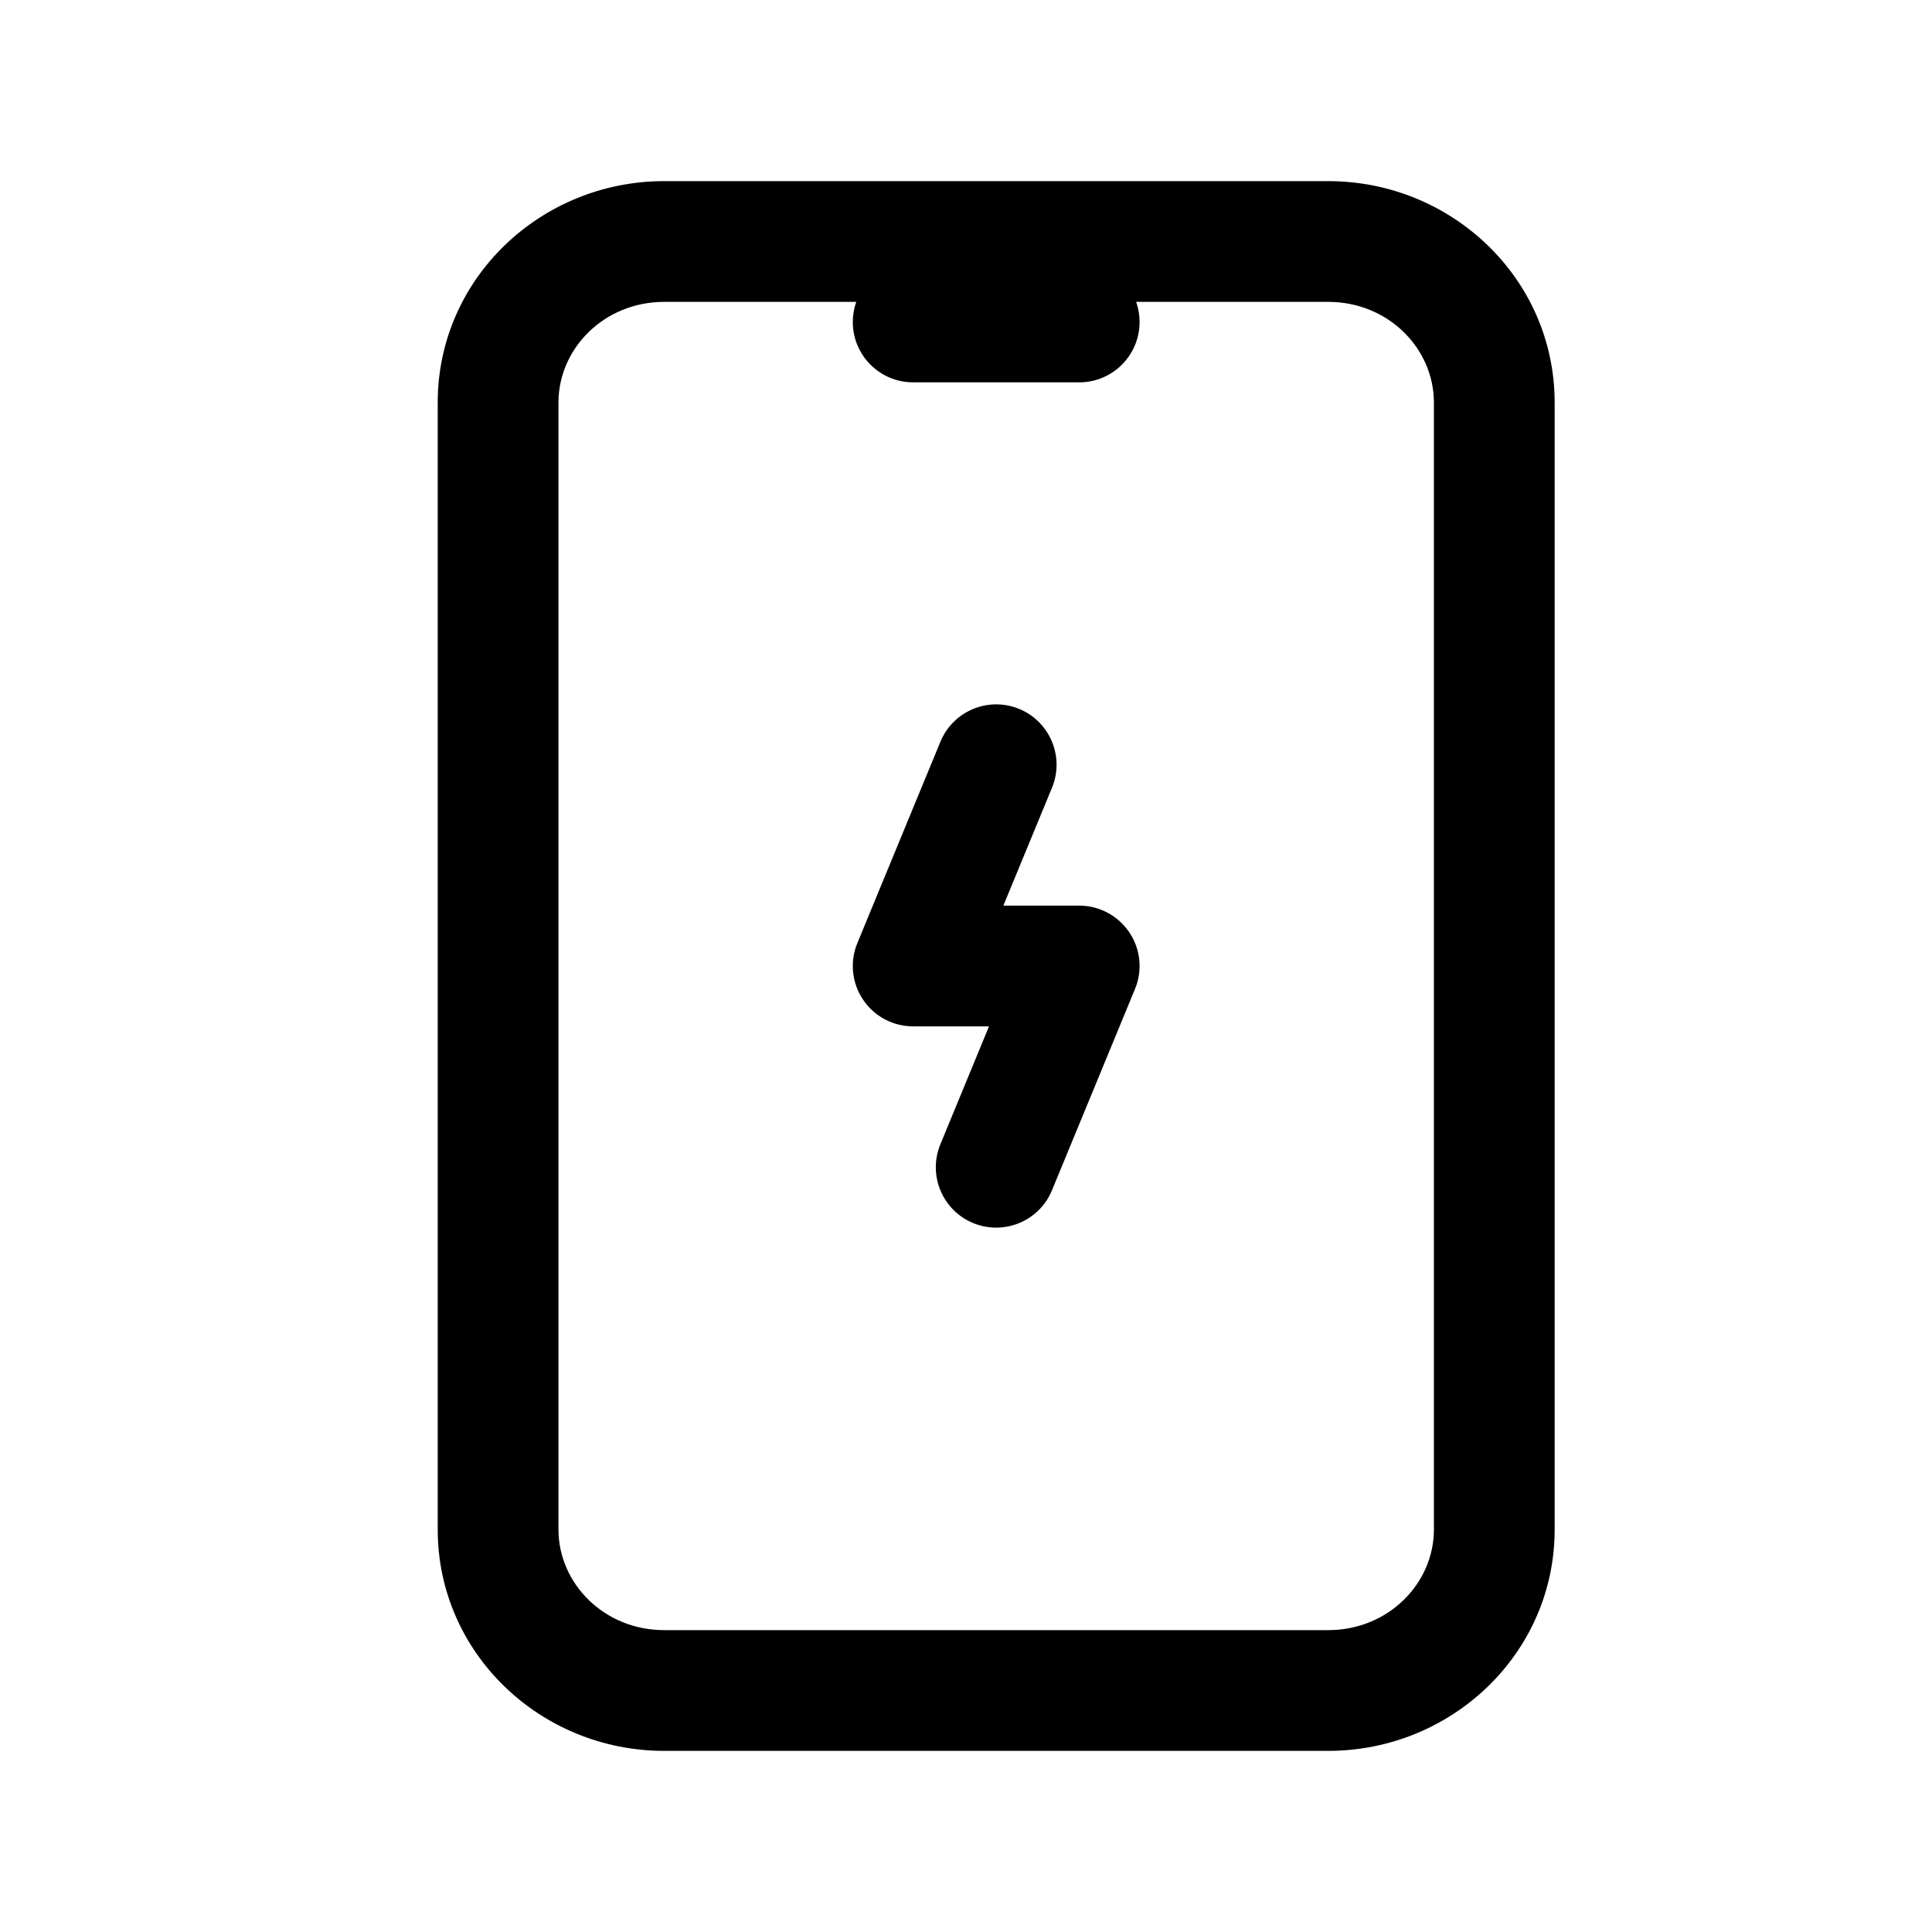
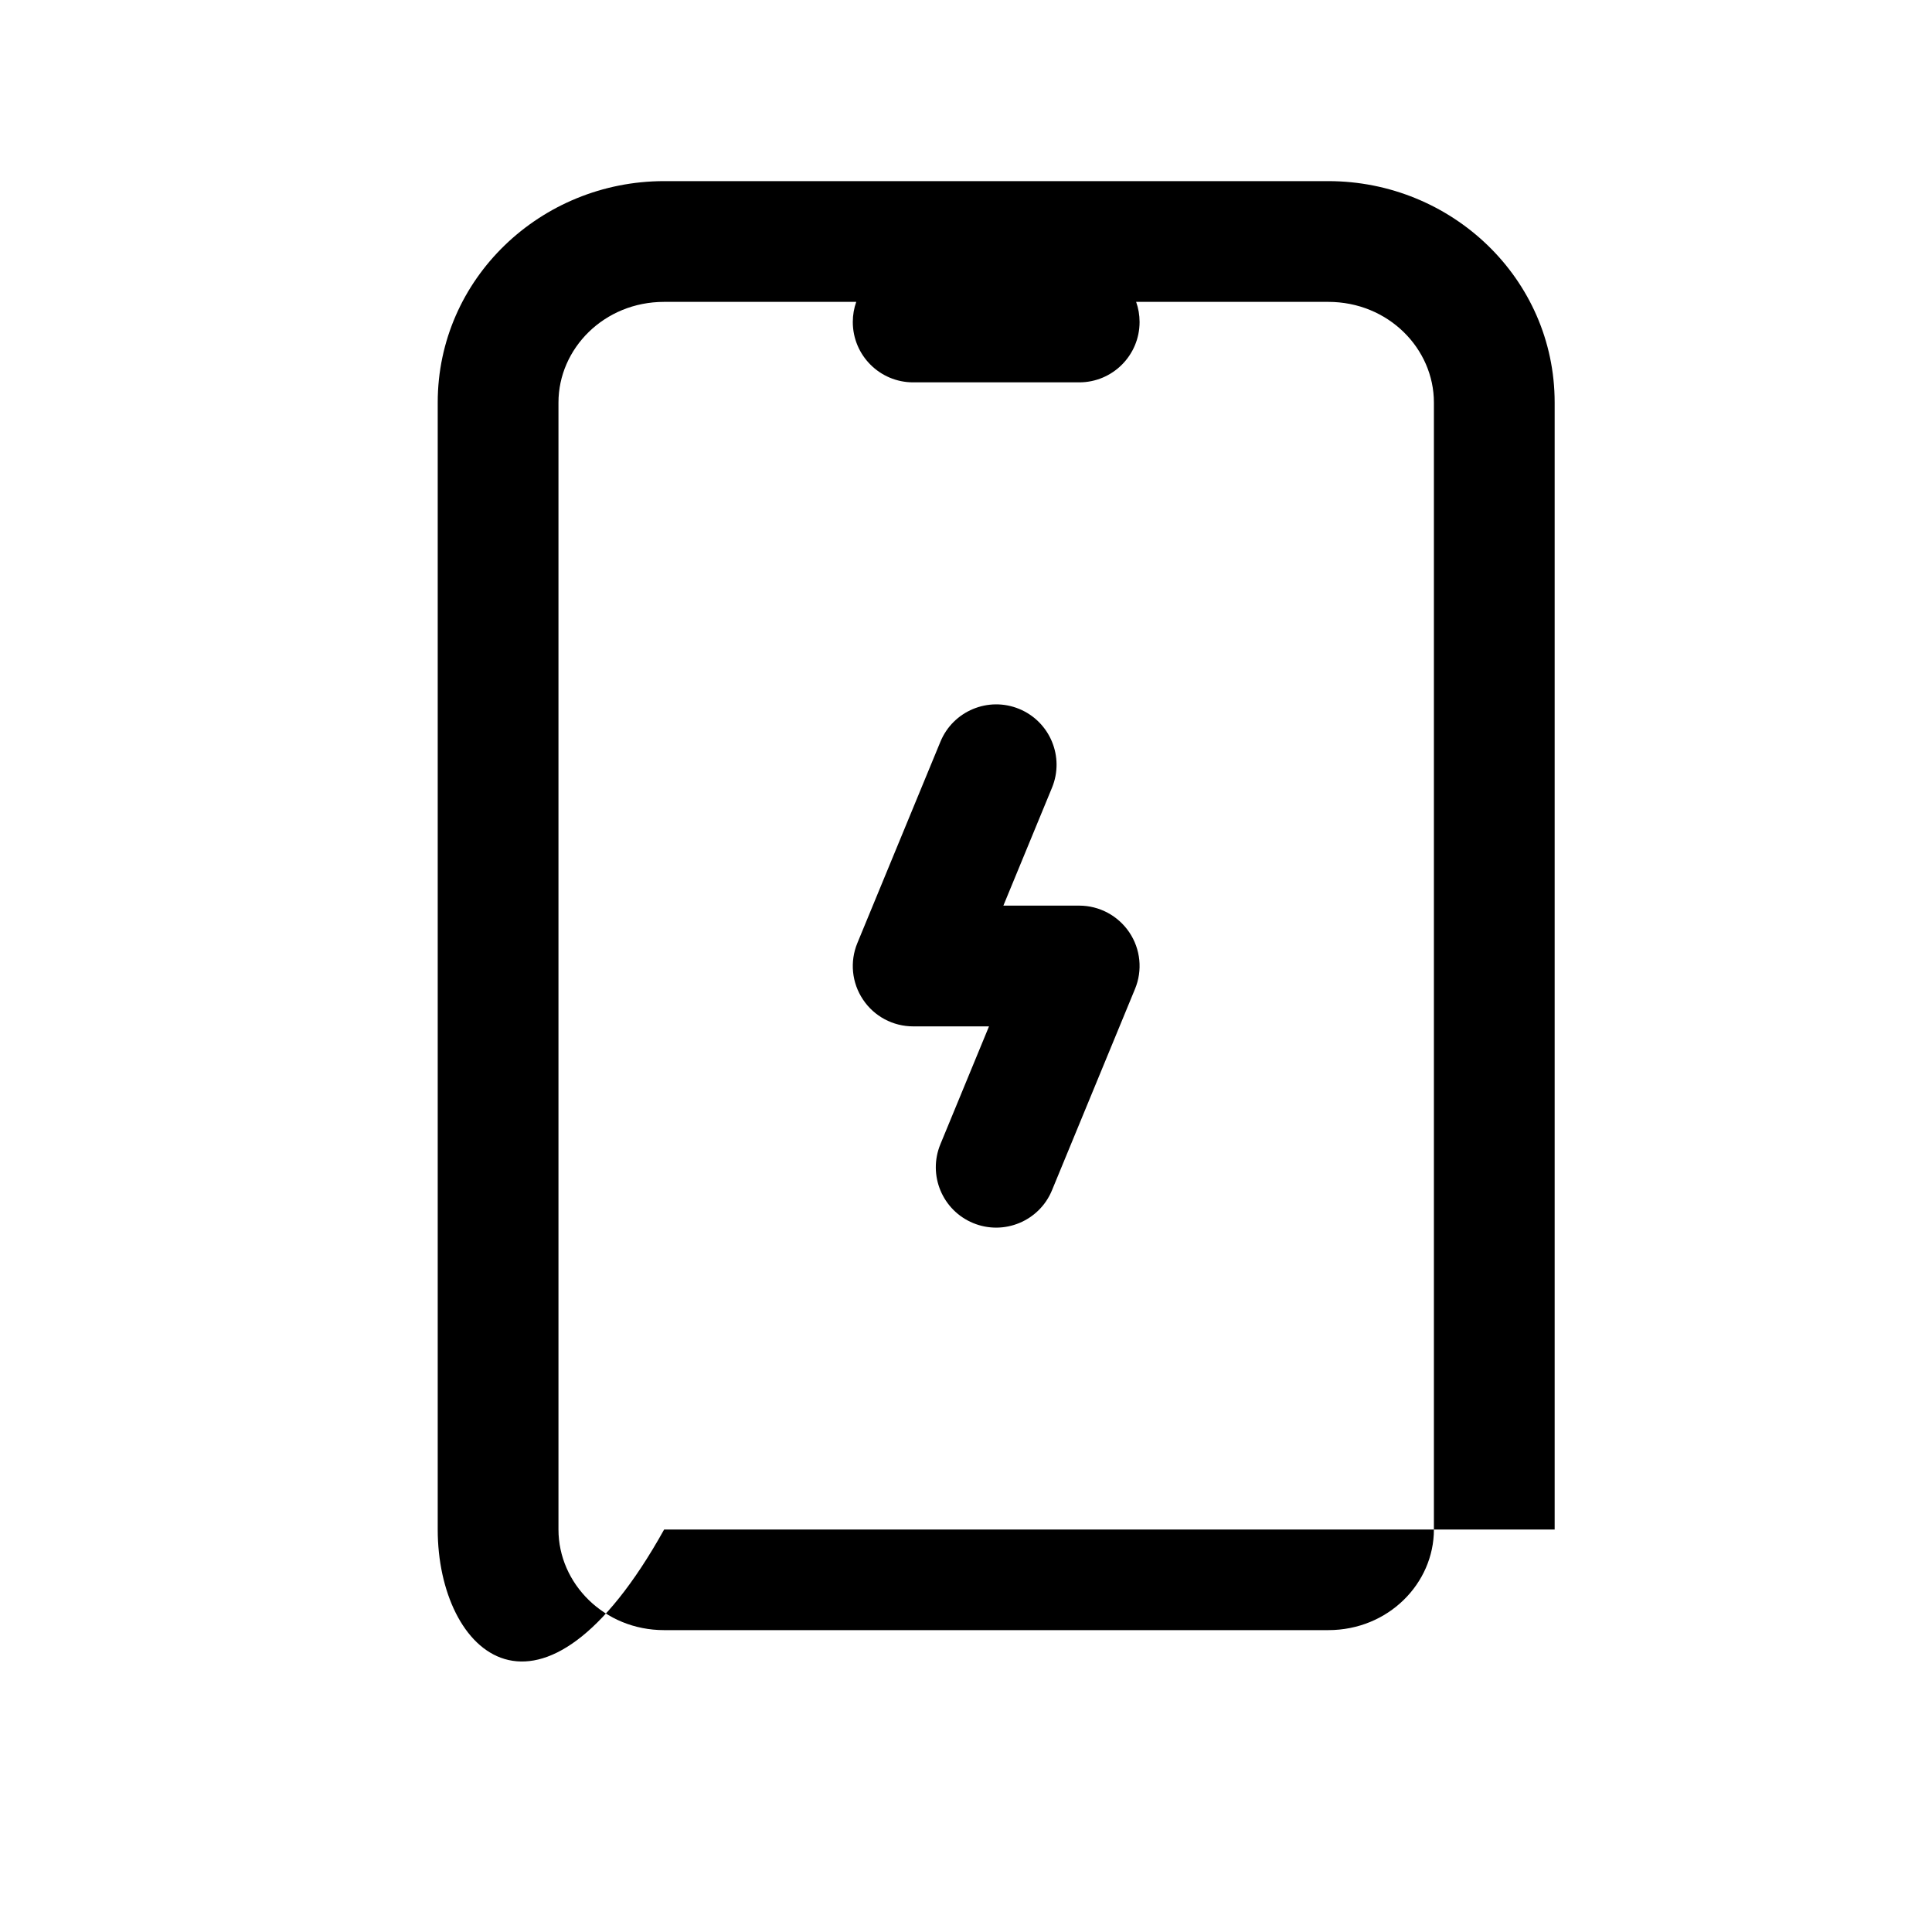
<svg xmlns="http://www.w3.org/2000/svg" width="32" height="32" viewBox="0 0 32 32" fill="none">
  <g id="wrapper">
-     <path id="Union" fill-rule="evenodd" clip-rule="evenodd" d="M11 5C10.004 5 9.25 5.775 9.25 6.667V25.334C9.25 26.225 10.004 27 11 27H22C22.996 27 23.75 26.225 23.75 25.334V6.667C23.75 5.775 22.996 5 22 5H18.818C18.855 5.104 18.875 5.217 18.875 5.333C18.875 5.886 18.427 6.333 17.875 6.333H15.125C14.573 6.333 14.125 5.886 14.125 5.333C14.125 5.217 14.145 5.104 14.182 5H11ZM7.25 6.667C7.25 4.613 8.958 3 11 3H22C24.042 3 25.75 4.613 25.75 6.667V25.334C25.75 27.387 24.042 29 22 29H11C8.958 29 7.25 27.387 7.25 25.334V6.667ZM16.881 11.742C17.392 11.953 17.635 12.538 17.424 13.048L16.619 15H17.875C18.209 15 18.52 15.167 18.706 15.444C18.892 15.721 18.927 16.073 18.799 16.381L17.424 19.715C17.214 20.225 16.629 20.468 16.119 20.258C15.608 20.047 15.365 19.463 15.576 18.952L16.381 17H15.125C14.791 17 14.479 16.834 14.294 16.556C14.108 16.279 14.073 15.927 14.201 15.619L15.576 12.286C15.786 11.775 16.371 11.532 16.881 11.742Z" fill="black" />
+     <path id="Union" fill-rule="evenodd" clip-rule="evenodd" d="M11 5C10.004 5 9.25 5.775 9.25 6.667V25.334C9.25 26.225 10.004 27 11 27H22C22.996 27 23.75 26.225 23.75 25.334V6.667C23.75 5.775 22.996 5 22 5H18.818C18.855 5.104 18.875 5.217 18.875 5.333C18.875 5.886 18.427 6.333 17.875 6.333H15.125C14.573 6.333 14.125 5.886 14.125 5.333C14.125 5.217 14.145 5.104 14.182 5H11ZM7.25 6.667C7.25 4.613 8.958 3 11 3H22C24.042 3 25.75 4.613 25.75 6.667V25.334H11C8.958 29 7.25 27.387 7.25 25.334V6.667ZM16.881 11.742C17.392 11.953 17.635 12.538 17.424 13.048L16.619 15H17.875C18.209 15 18.52 15.167 18.706 15.444C18.892 15.721 18.927 16.073 18.799 16.381L17.424 19.715C17.214 20.225 16.629 20.468 16.119 20.258C15.608 20.047 15.365 19.463 15.576 18.952L16.381 17H15.125C14.791 17 14.479 16.834 14.294 16.556C14.108 16.279 14.073 15.927 14.201 15.619L15.576 12.286C15.786 11.775 16.371 11.532 16.881 11.742Z" fill="black" />
  </g>
</svg>